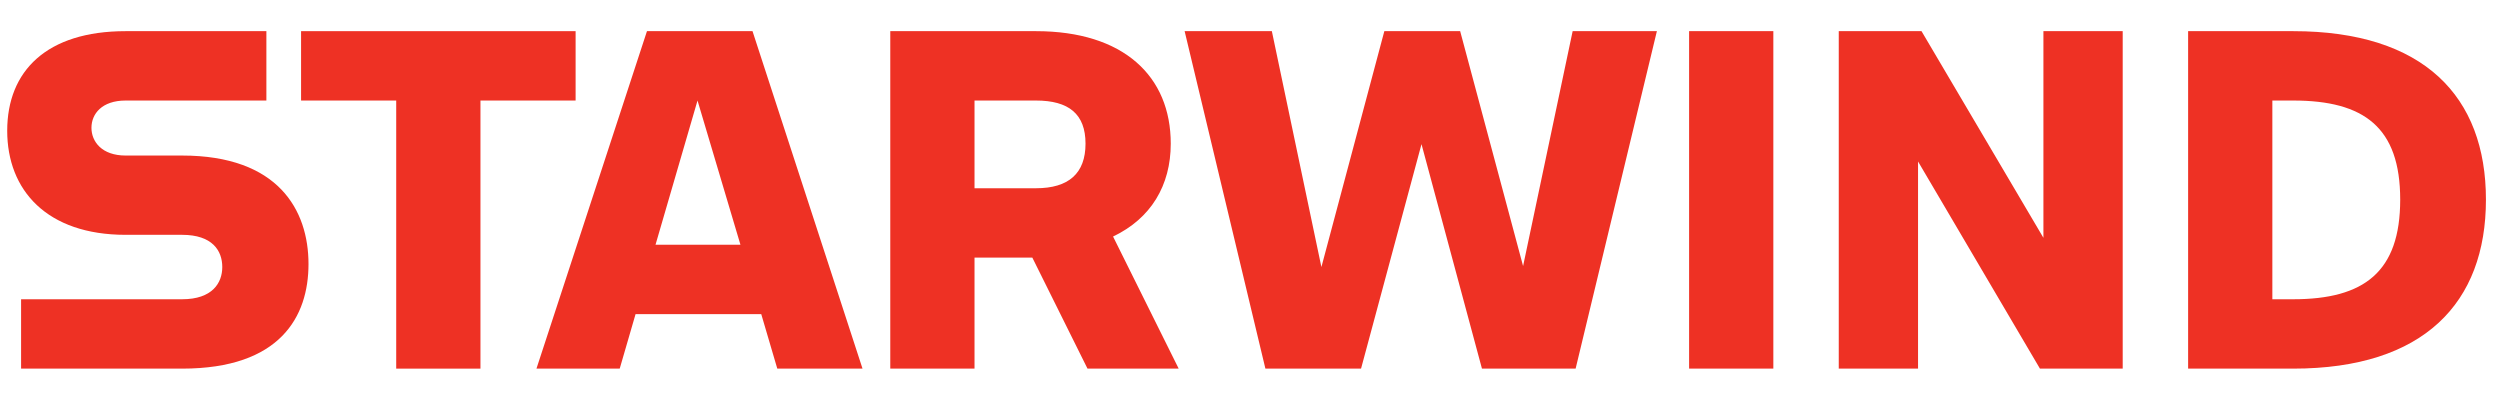
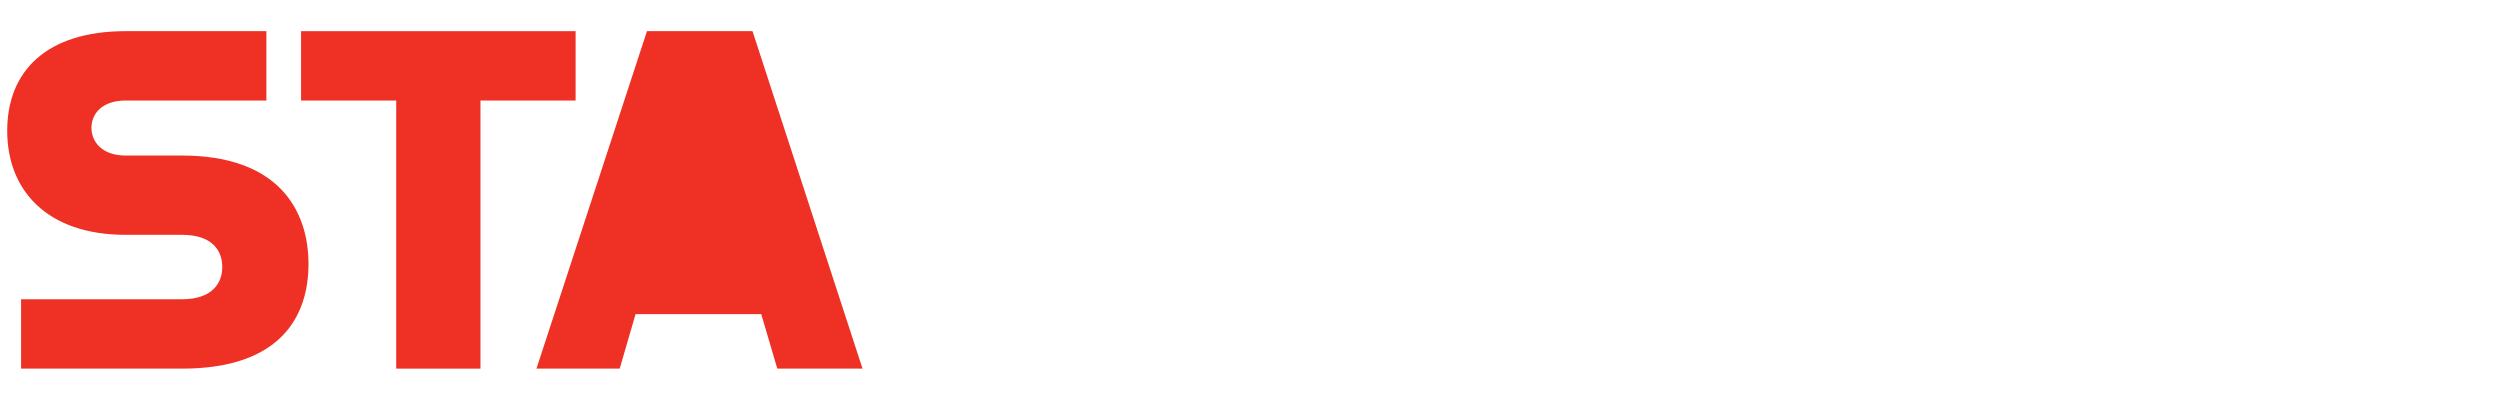
<svg xmlns="http://www.w3.org/2000/svg" width="235" height="37" viewBox="0 0 235 37">
  <g id="-">
-     <path id="path1" fill="#ee3124" stroke="none" d="M 213.601 9.45 L 215.558 9.45 C 222.219 9.45 225.619 11.966 225.619 18.767 C 225.619 25.568 222.219 28.13 215.558 28.13 L 213.601 28.13 L 213.601 9.45 Z M 215.558 2.929 L 205.683 2.929 L 205.683 34.651 L 215.558 34.651 C 227.855 34.651 233.678 28.456 233.678 18.767 C 233.678 9.078 227.855 2.929 215.558 2.929 Z M 172.843 34.651 L 180.296 34.651 L 180.296 15.18 L 191.755 34.651 L 199.534 34.651 L 199.534 2.929 L 192.081 2.929 L 192.081 22.353 L 180.622 2.929 L 172.843 2.929 L 172.843 34.651 Z M 158.775 2.929 L 158.775 34.651 L 166.694 34.651 L 166.694 2.929 L 158.775 2.929 Z M 130.128 2.929 L 124.212 25.102 L 119.554 2.929 L 111.355 2.929 L 118.948 34.651 L 127.938 34.651 L 133.621 13.55 L 139.304 34.651 L 148.108 34.651 L 155.747 2.929 L 147.829 2.929 L 143.17 25.009 L 137.255 2.929 L 130.128 2.929 Z" />
    <g id="g1">
-       <path id="path2" fill="#ee3124" stroke="none" d="M 97.381 9.45 C 100.455 9.45 102.039 10.708 102.039 13.503 C 102.039 16.298 100.455 17.695 97.381 17.695 L 91.605 17.695 L 91.605 9.45 L 97.381 9.45 Z M 83.686 34.651 L 91.605 34.651 L 91.605 24.217 L 97.04 24.217 L 102.225 34.651 L 110.796 34.651 L 104.627 22.234 C 108.188 20.538 110.051 17.433 110.051 13.503 C 110.051 7.168 105.626 2.929 97.381 2.929 L 83.686 2.929 L 83.686 34.651 Z" />
-       <path id="path3" fill="#ee3124" stroke="none" d="M 61.618 23.006 L 65.566 9.45 L 69.602 23.006 L 61.618 23.006 Z M 60.815 2.929 L 50.427 34.651 L 58.253 34.651 L 59.743 29.527 L 71.557 29.527 L 73.065 34.651 L 81.077 34.651 L 70.736 2.929 L 60.815 2.929 Z" />
+       <path id="path3" fill="#ee3124" stroke="none" d="M 61.618 23.006 L 69.602 23.006 L 61.618 23.006 Z M 60.815 2.929 L 50.427 34.651 L 58.253 34.651 L 59.743 29.527 L 71.557 29.527 L 73.065 34.651 L 81.077 34.651 L 70.736 2.929 L 60.815 2.929 Z" />
      <path id="path4" fill="#ee3124" stroke="none" d="M 28.301 9.45 L 37.244 9.45 L 37.244 34.651 L 45.163 34.651 L 45.163 9.45 L 54.107 9.45 L 54.107 2.929 L 28.301 2.929 Z" />
      <path id="path5" fill="#ee3124" stroke="none" d="M 11.811 22.074 L 17.121 22.074 C 19.963 22.074 20.894 23.565 20.894 25.102 C 20.894 26.592 19.963 28.13 17.121 28.13 L 1.982 28.13 L 1.982 34.651 L 17.121 34.651 C 26.344 34.651 28.999 29.76 28.999 24.822 C 28.999 19.745 26.158 14.621 17.121 14.621 L 11.811 14.621 C 9.575 14.621 8.597 13.317 8.597 12.012 C 8.597 10.708 9.575 9.45 11.811 9.45 L 25.04 9.45 L 25.04 2.929 L 11.811 2.929 C 4.405 2.929 0.678 6.655 0.678 12.292 C 0.678 17.882 4.405 22.074 11.811 22.074 Z" />
    </g>
  </g>
</svg>